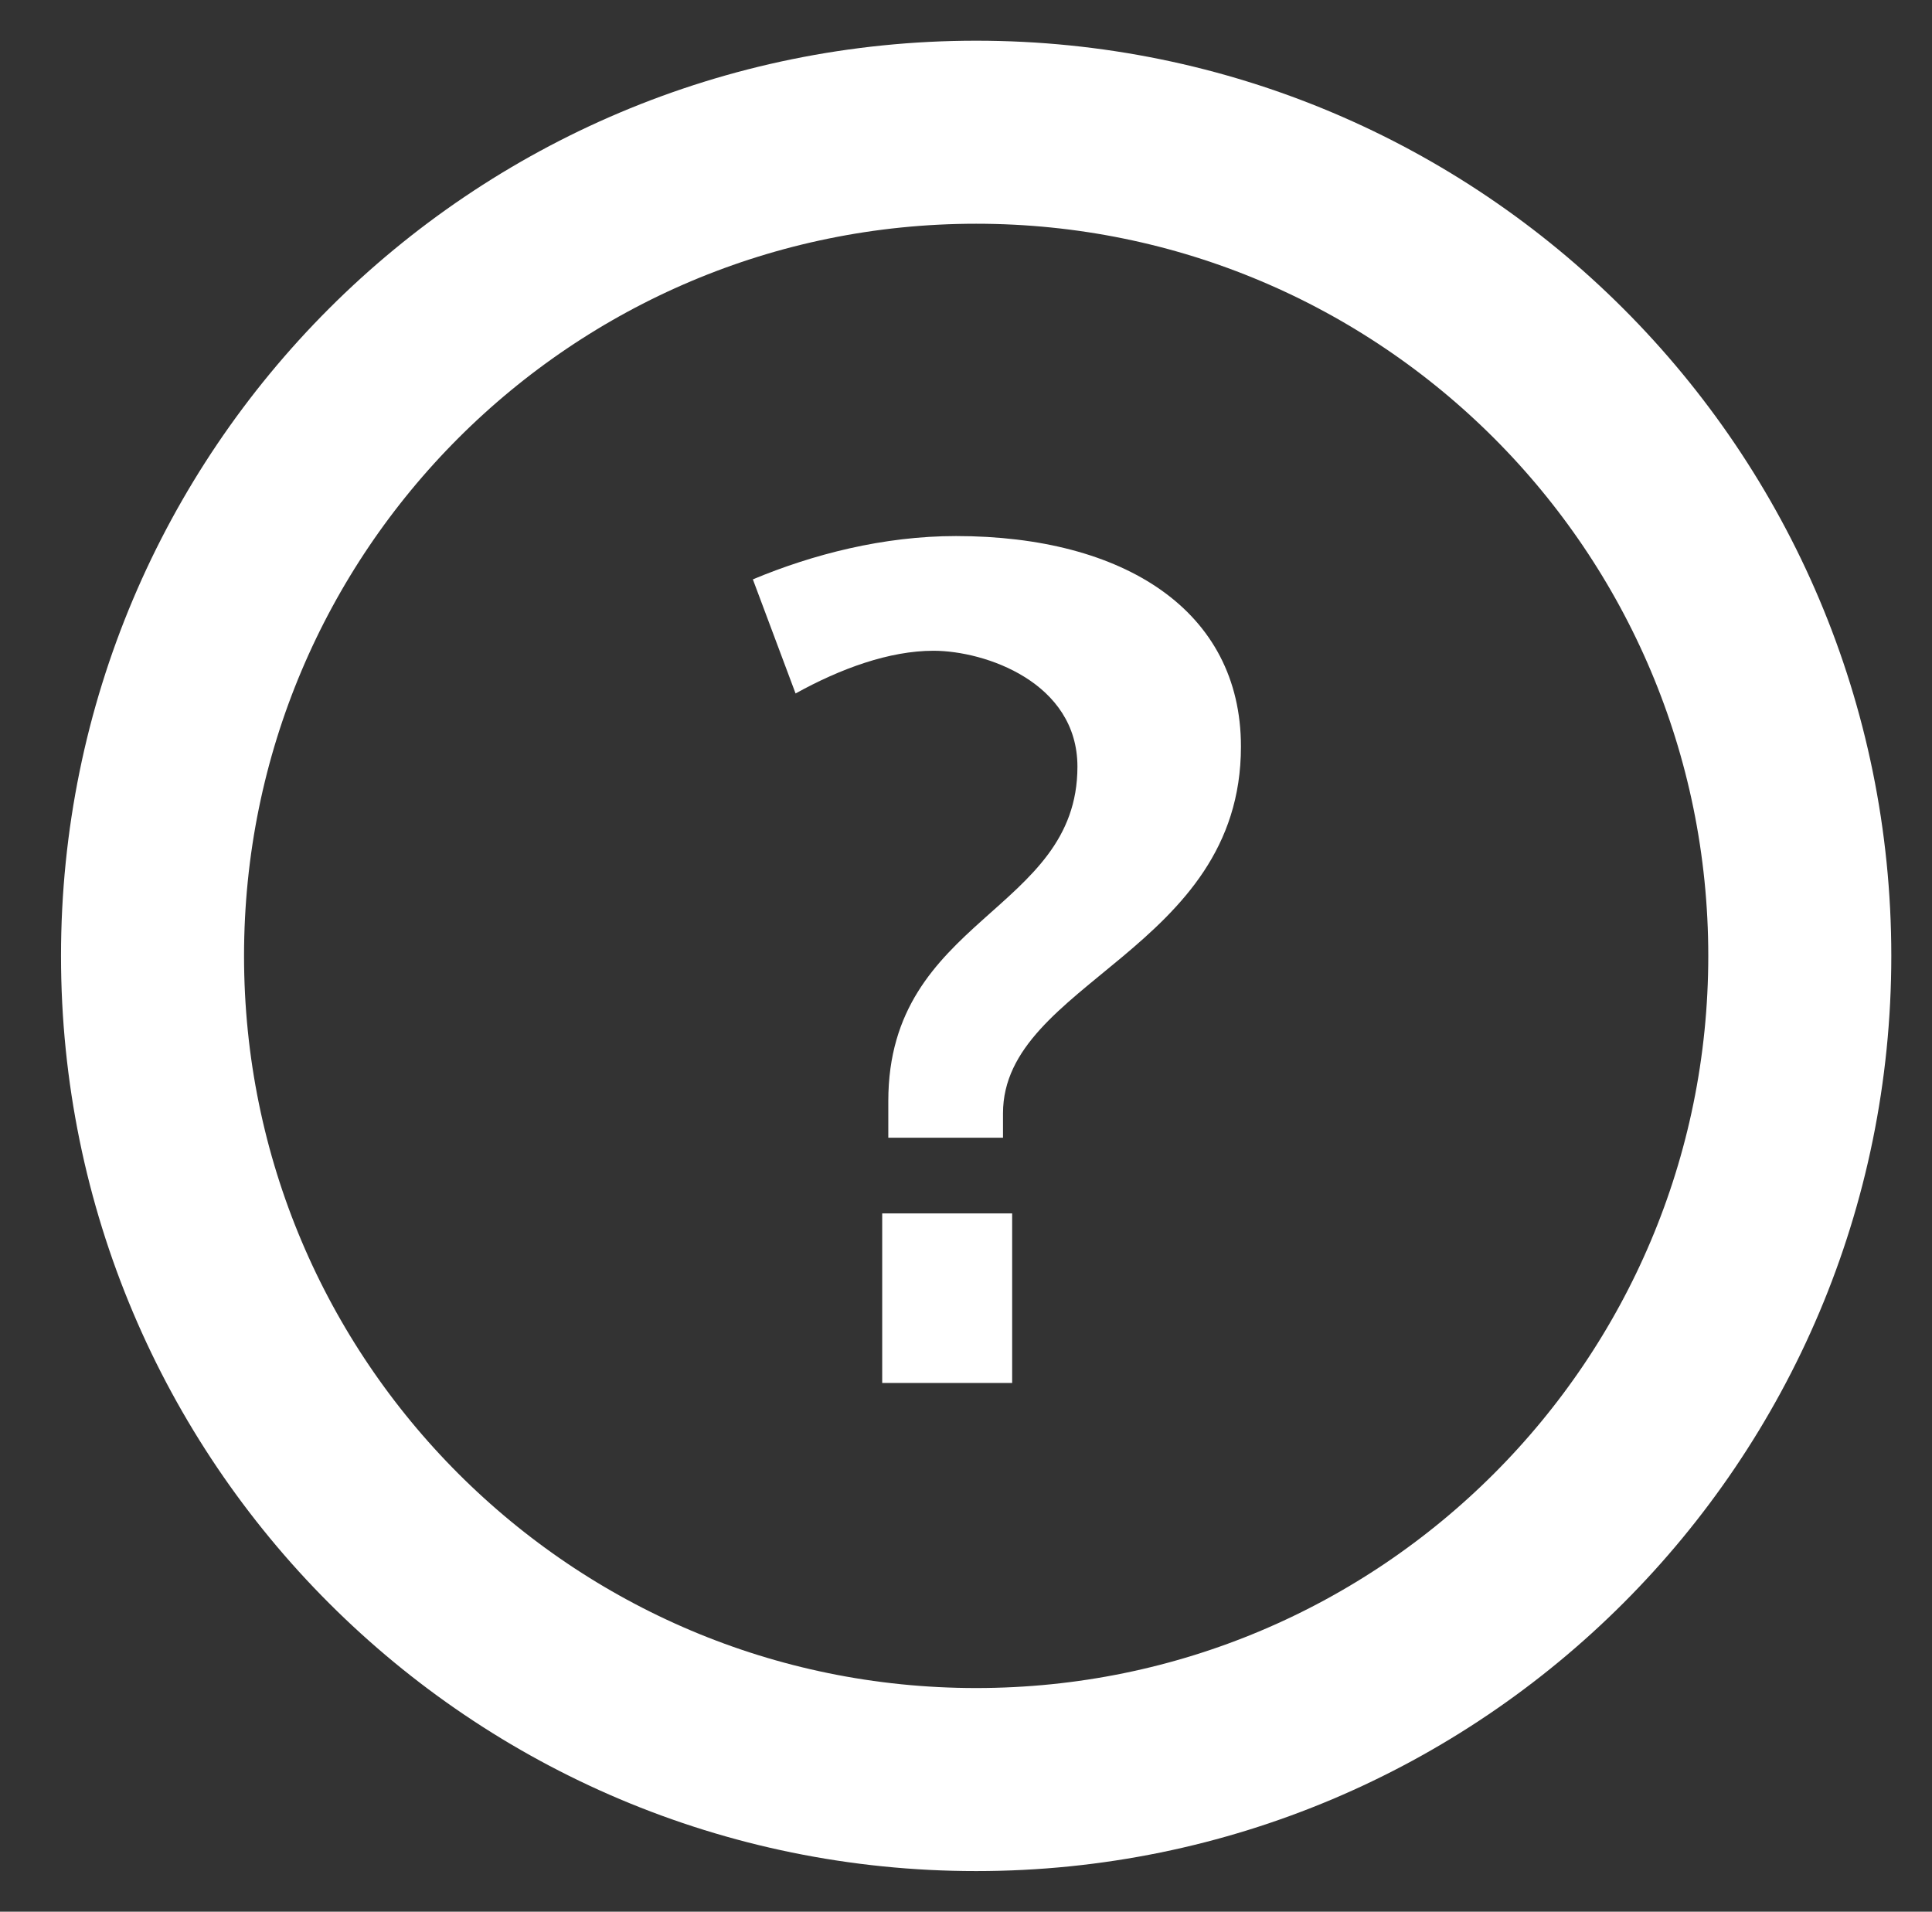
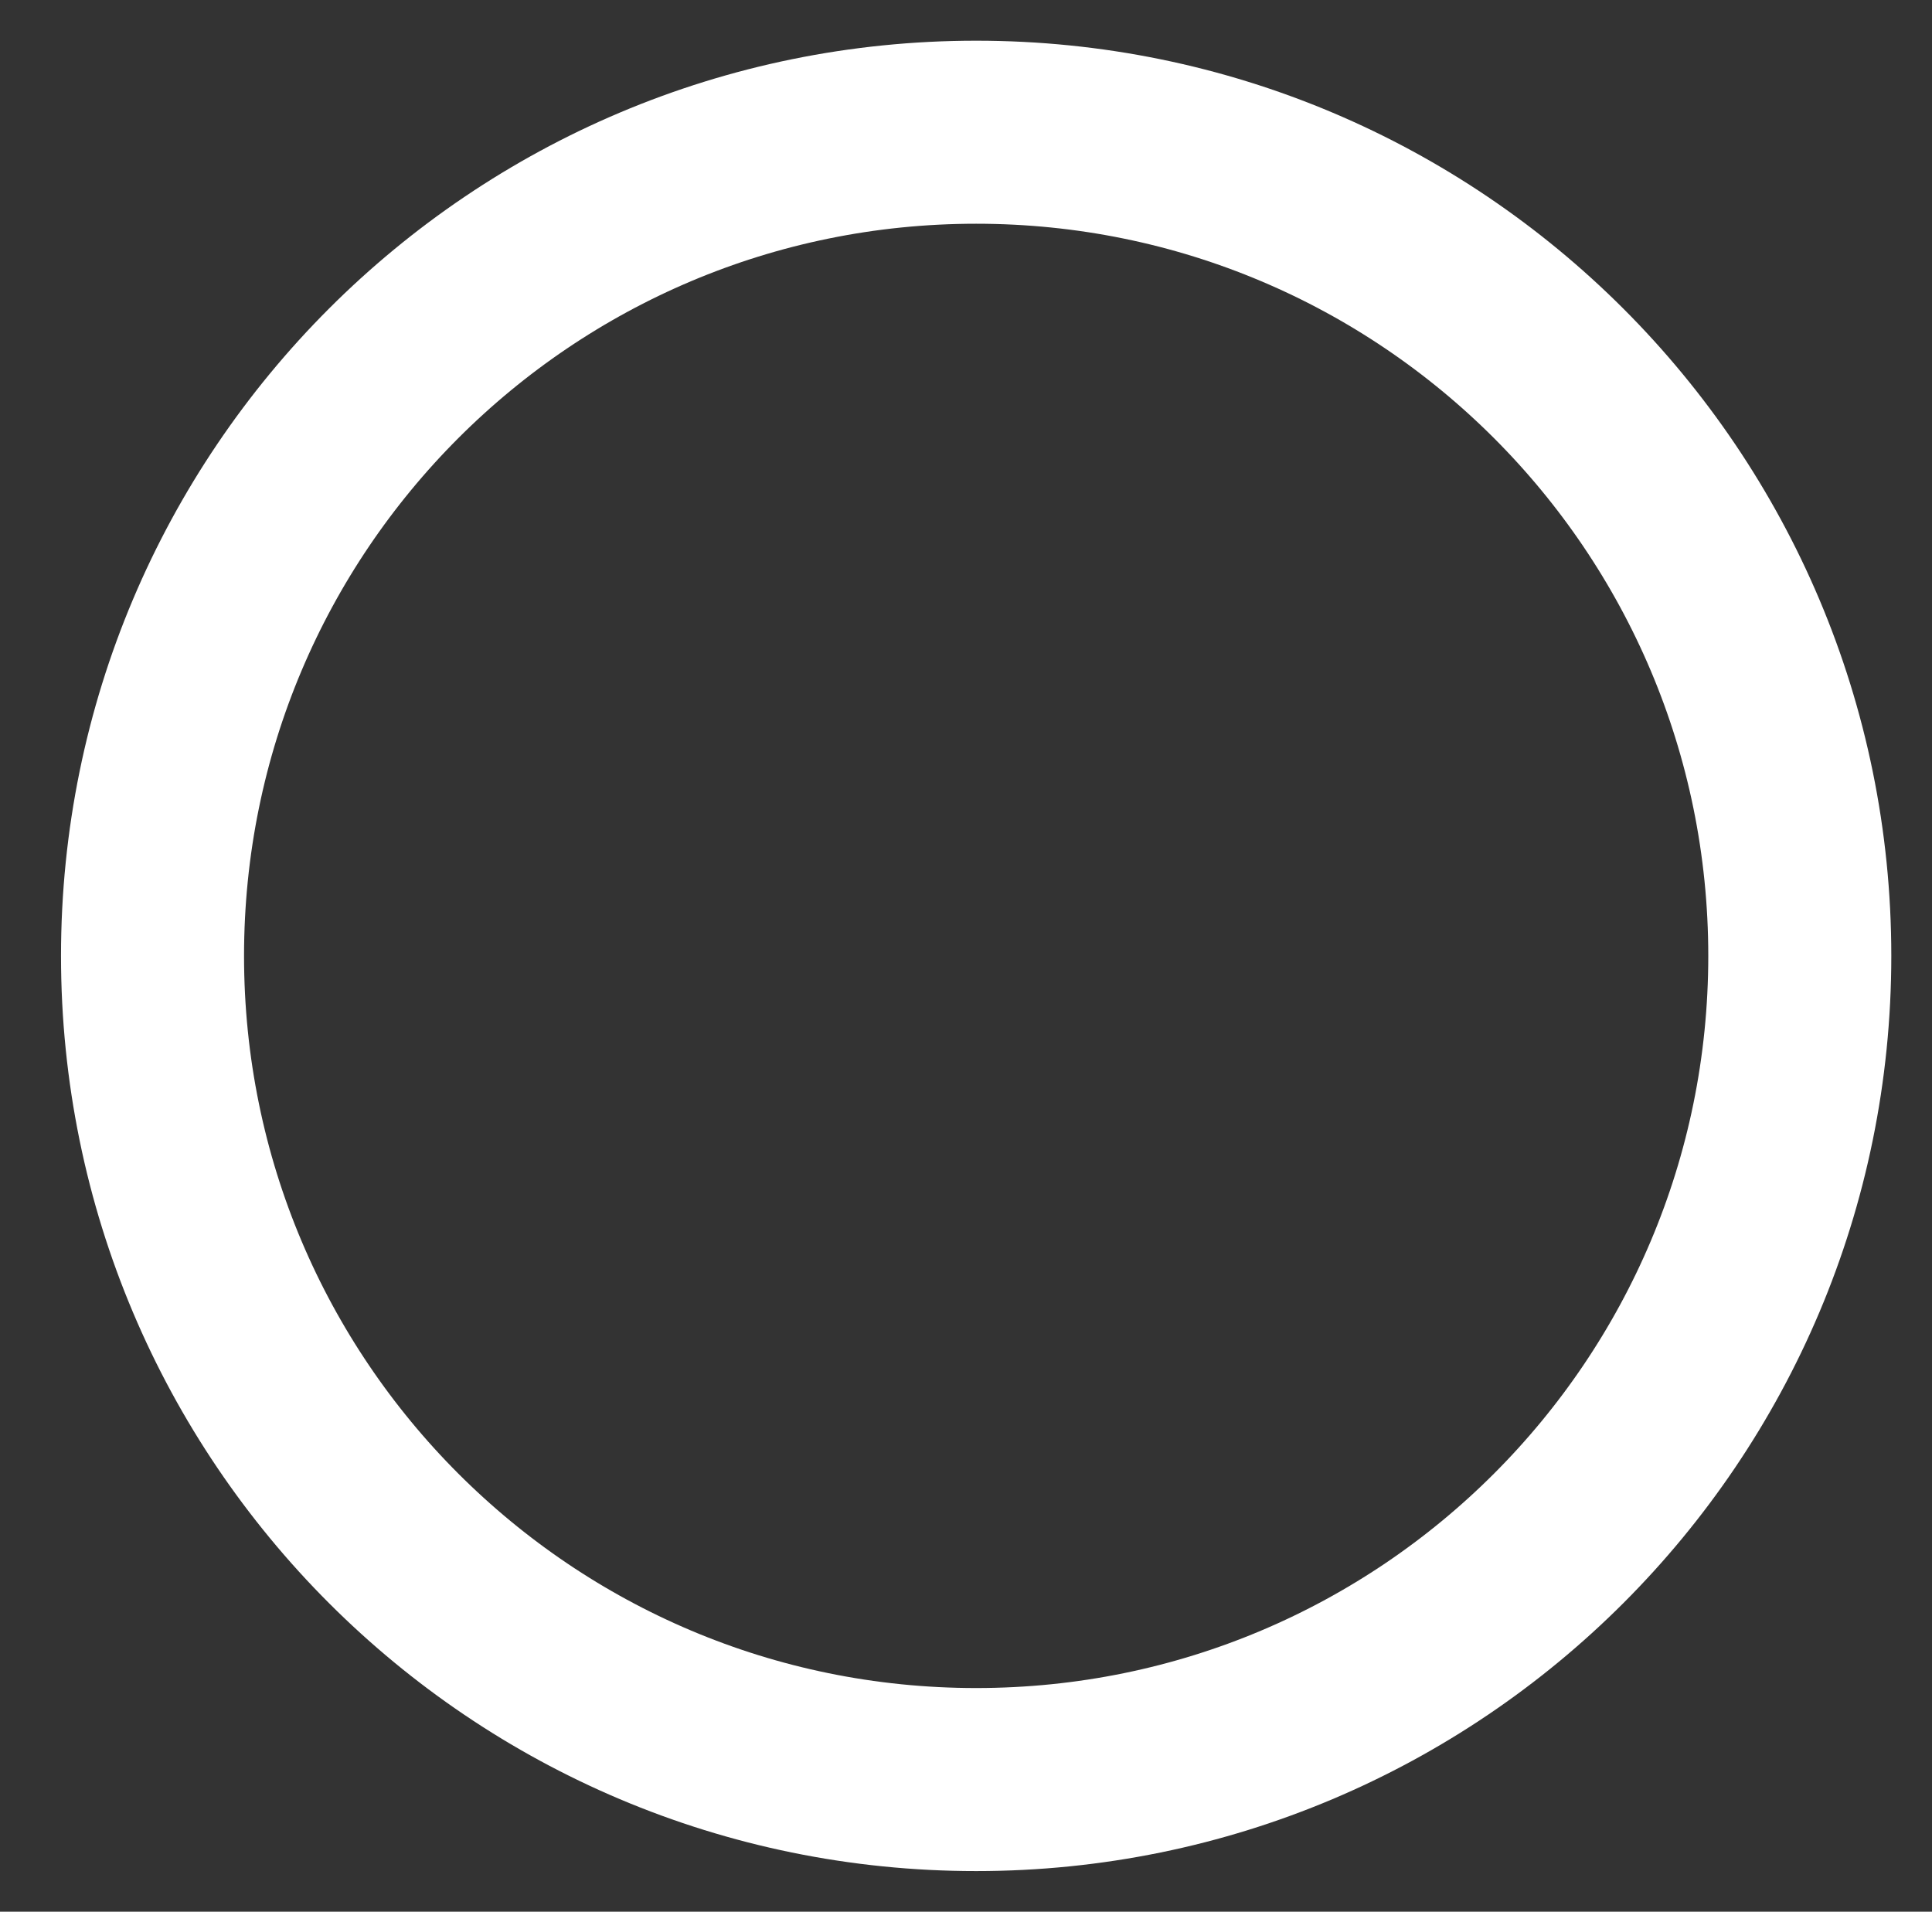
<svg xmlns="http://www.w3.org/2000/svg" version="1.1" id="Capa_1" x="0px" y="0px" width="31.667px" height="31.333px" viewBox="0 0 31.667 31.333" enable-background="new 0 0 31.667 31.333" xml:space="preserve">
  <rect x="0" y="0" width="31.667" height="31.333" fill="#333333" stroke="none" />
  <g>
-     <path fill-rule="evenodd" clip-rule="evenodd" fill="#FFFFFF" d="M14.46,22.667h2.13v-2.779h-2.13V22.667z M20.34,12.236   c0-2.23-1.92-3.45-4.67-3.45c-1.19,0-2.35,0.3-3.33,0.71l0.7,1.87c0.74-0.41,1.54-0.7,2.26-0.7c0.85,0,2.36,0.52,2.36,1.9   c0,2.39-3.1,2.47-3.1,5.48v0.601h1.88v-0.4C16.44,16.097,20.34,15.577,20.34,12.236z" />
-   </g>
+     </g>
  <path fill-rule="evenodd" clip-rule="evenodd" fill="none" stroke="#FFFFFF" stroke-width="3" stroke-linecap="round" stroke-linejoin="round" stroke-miterlimit="10" d="  M2.5,15.667c0-7.46,6.04-13.5,13.5-13.5s13.5,6.04,13.5,13.5s-6.04,13.5-13.5,13.5S2.5,23.126,2.5,15.667z" />
</svg>